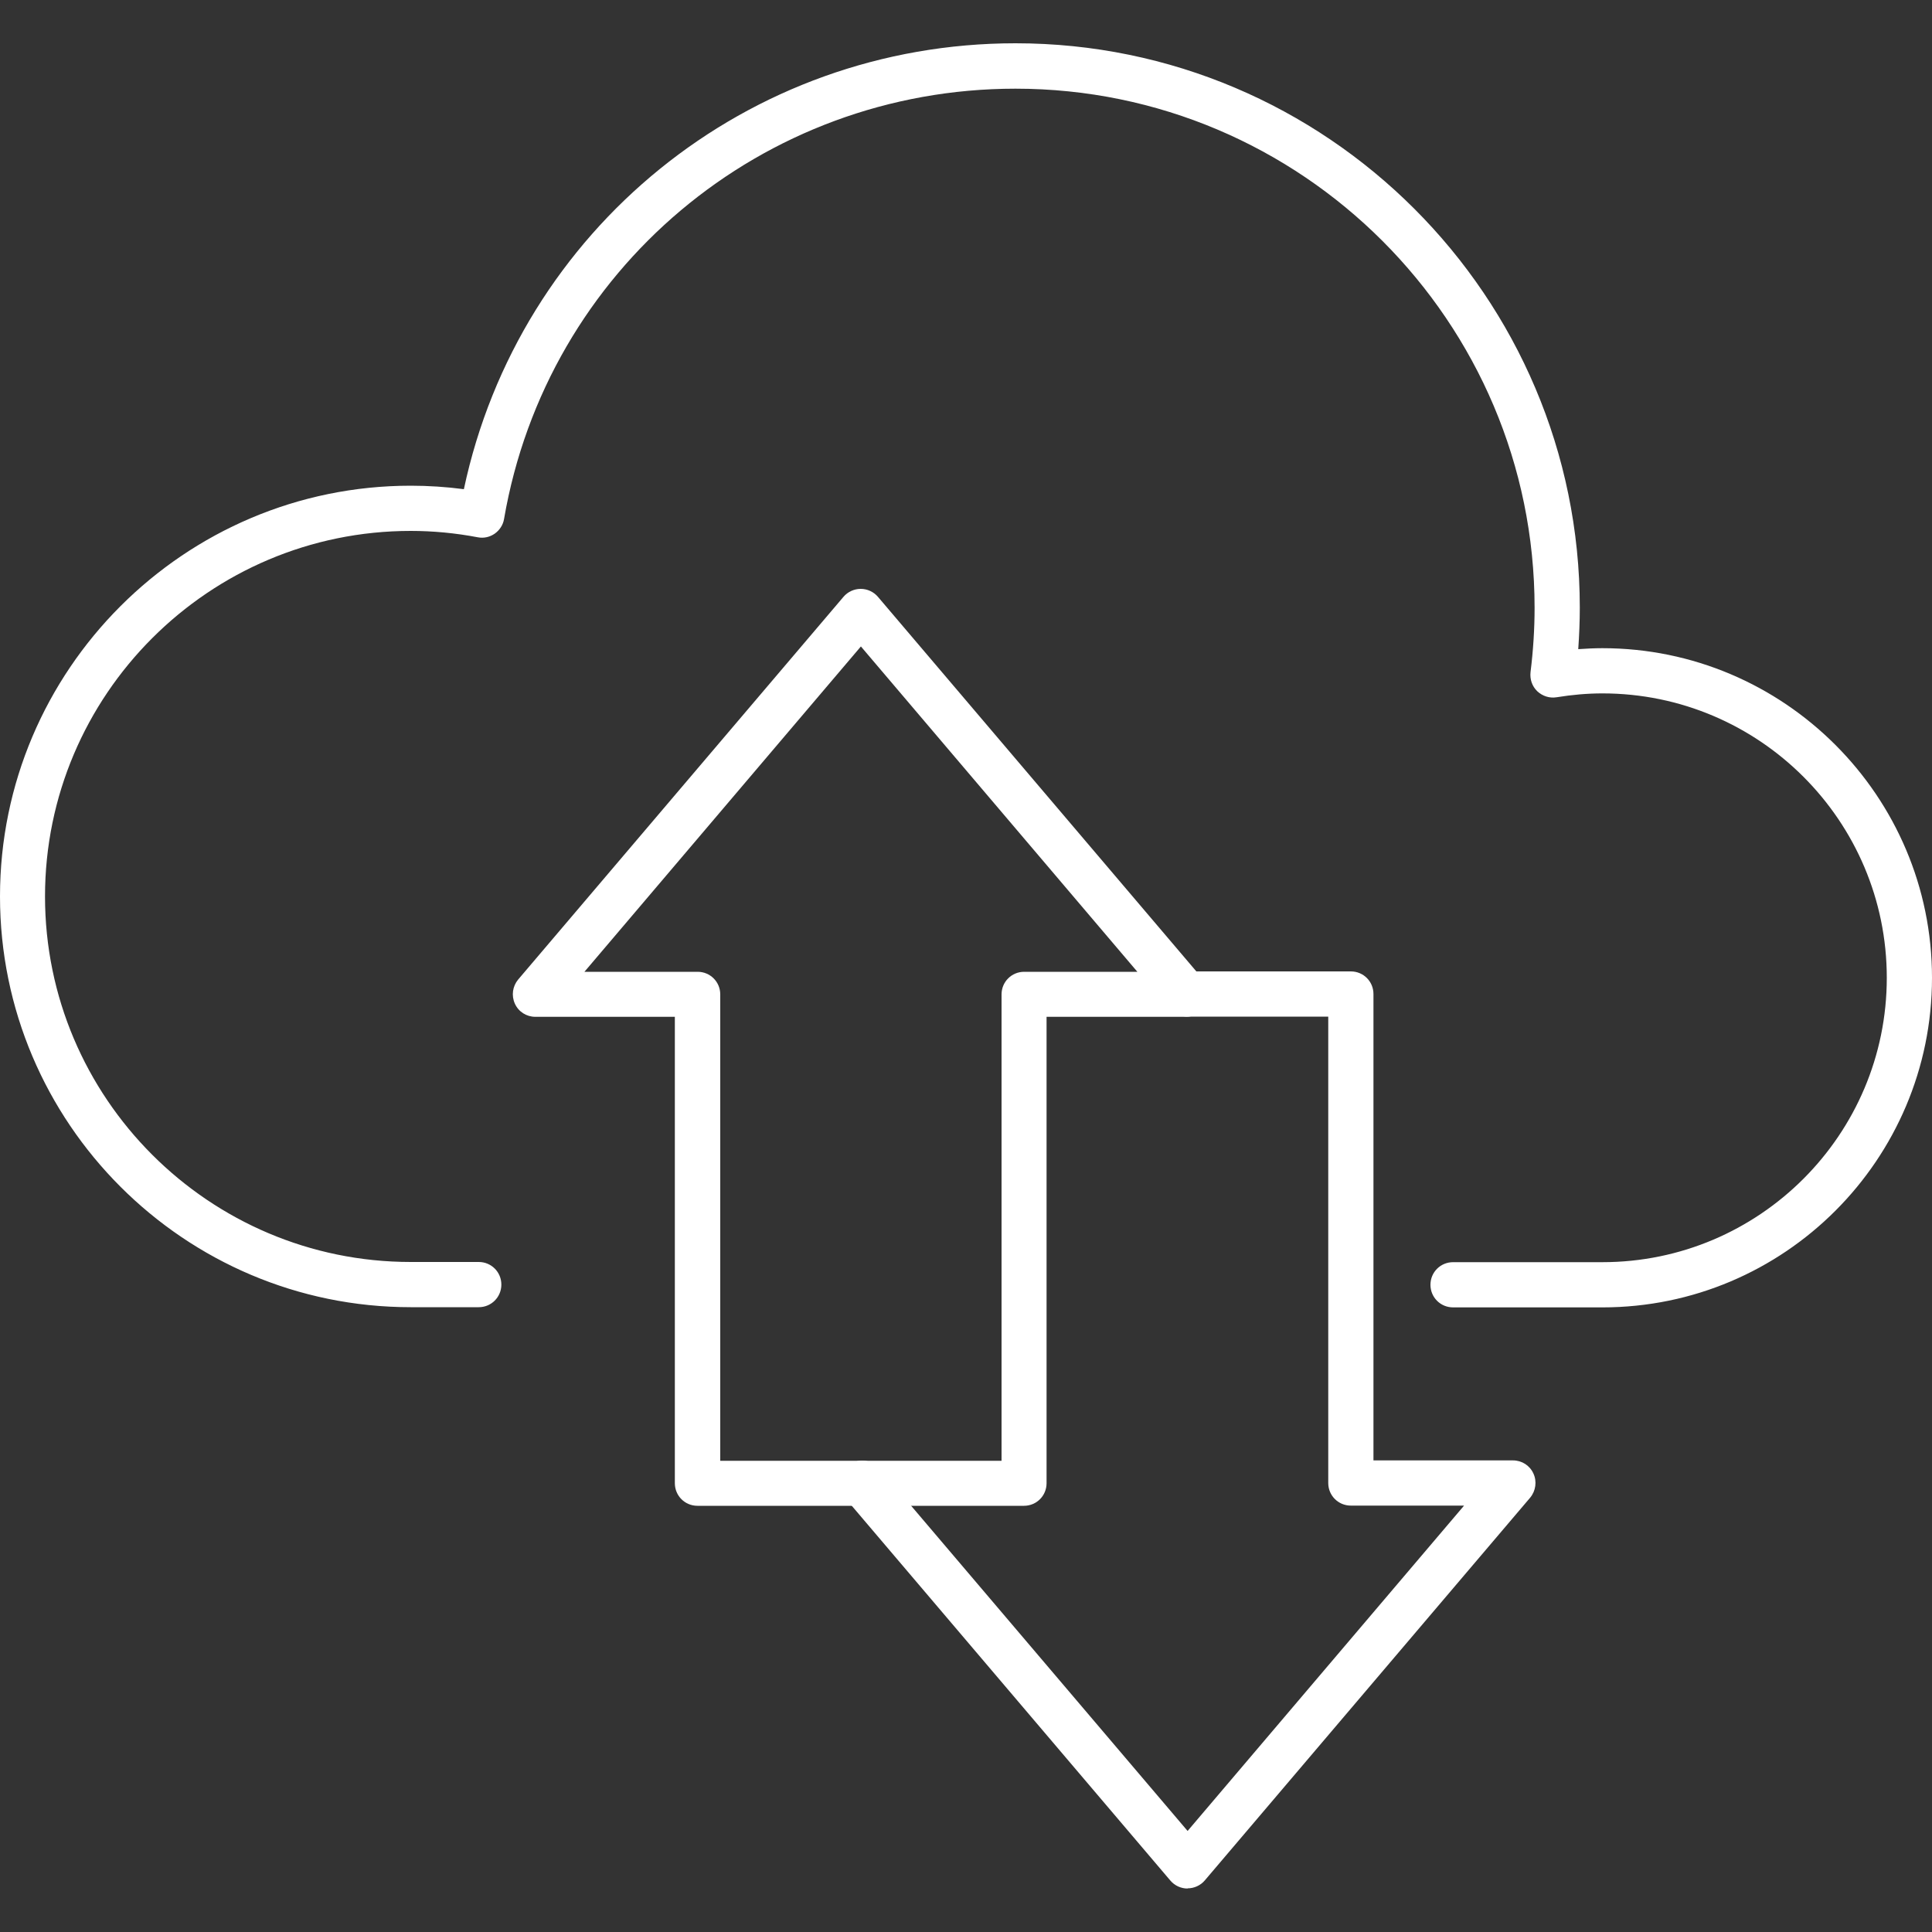
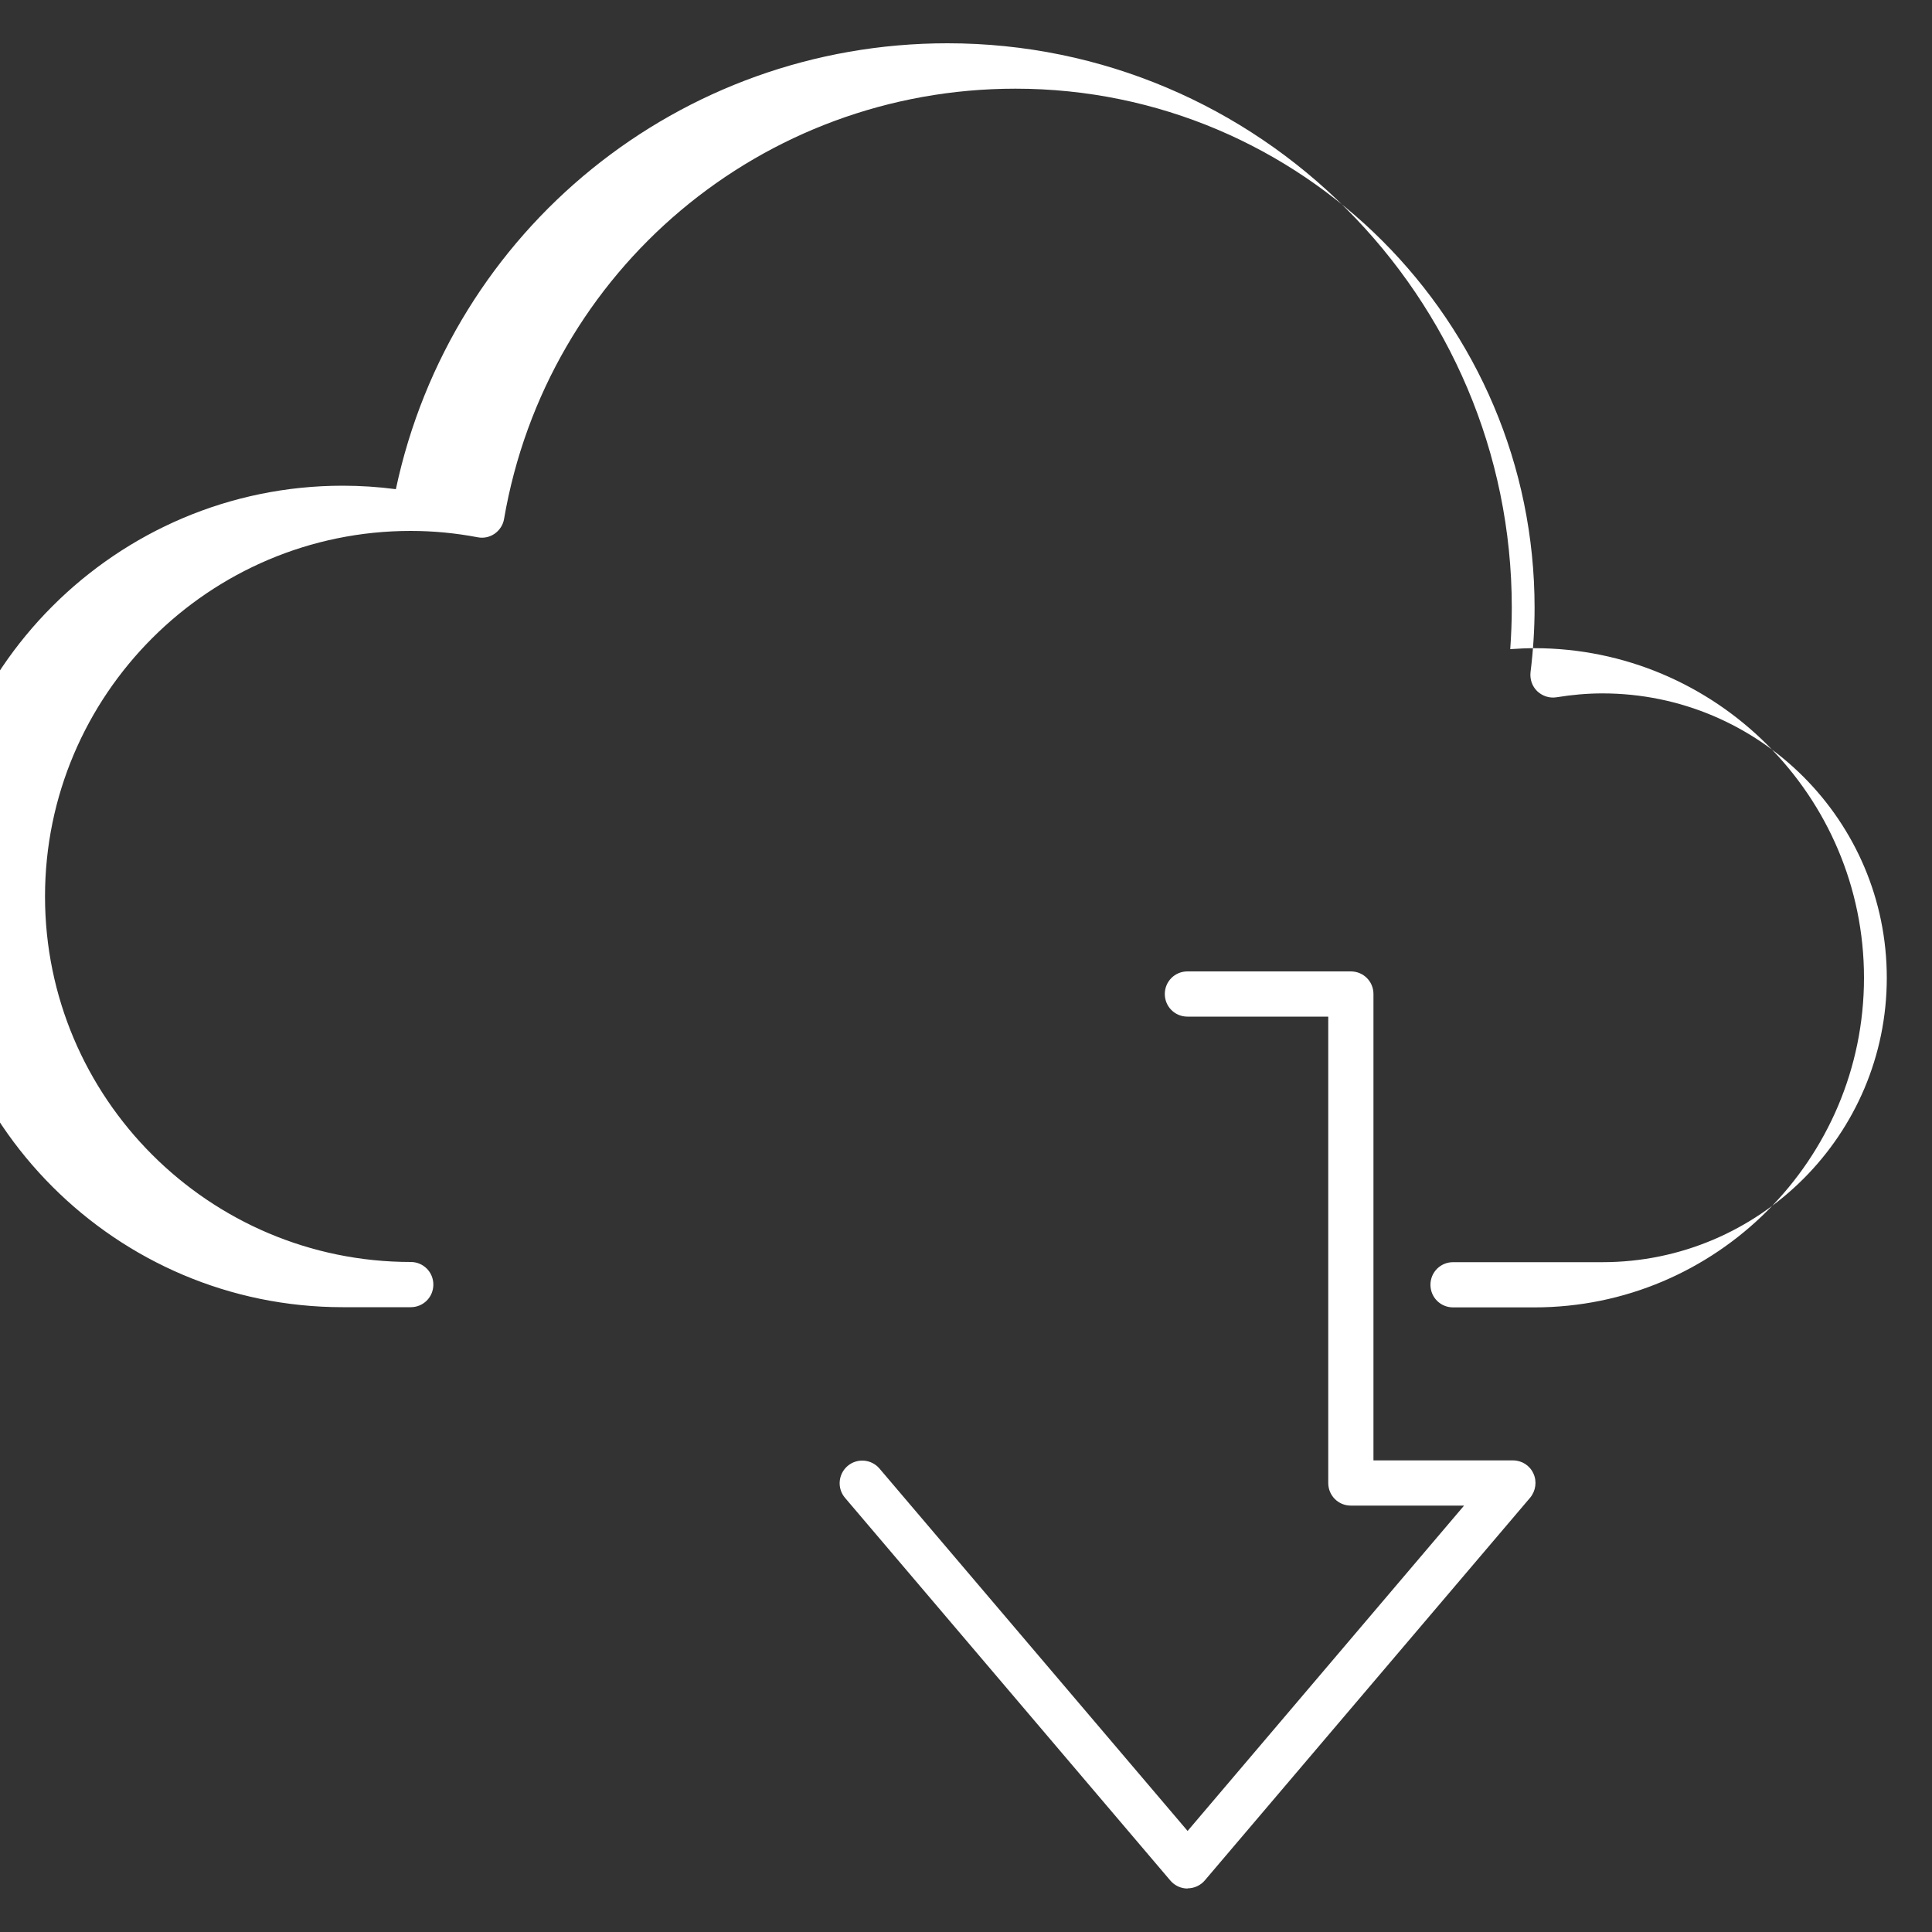
<svg xmlns="http://www.w3.org/2000/svg" id="Connectivity" viewBox="0 0 100 100">
  <rect x="0" y="0" width="100" height="100" fill="#333333" stroke="none" />
  <defs>
    <style>
      .cls-1 {
        fill: #fff;
      }
    </style>
  </defs>
-   <path class="cls-1" d="M82.94,67.67h-7.73c-.65,0-1.17-.52-1.17-1.17s.52-1.17,1.17-1.17h7.73c8.12,0,14.72-6.6,14.72-14.72s-6.6-14.72-14.72-14.72c-.78,0-1.57.07-2.37.2-.37.06-.73-.06-1-.31-.27-.26-.39-.62-.35-.99.14-1.13.21-2.25.21-3.33,0-14.82-12.05-26.87-26.87-26.87-13.11,0-24.25,9.37-26.47,22.27-.05.31-.23.58-.48.76-.26.18-.57.25-.88.19-1.15-.22-2.32-.33-3.47-.33-10.44,0-18.93,8.49-18.93,18.92s8.49,18.92,18.93,18.92h3.52c.65,0,1.17.52,1.17,1.17s-.52,1.17-1.17,1.17h-3.52c-11.72,0-21.26-9.54-21.26-21.26s9.54-21.26,21.26-21.26c.91,0,1.84.06,2.75.18,2.86-13.44,14.69-23.08,28.55-23.08,16.1,0,29.21,13.1,29.21,29.21,0,.71-.03,1.43-.08,2.15.42-.03.84-.05,1.25-.05,9.4,0,17.06,7.65,17.06,17.06s-7.65,17.06-17.06,17.06Z" />
+   <path class="cls-1" d="M82.94,67.67h-7.73c-.65,0-1.17-.52-1.17-1.17s.52-1.17,1.17-1.17h7.73c8.12,0,14.72-6.6,14.72-14.72s-6.6-14.72-14.72-14.72c-.78,0-1.57.07-2.37.2-.37.06-.73-.06-1-.31-.27-.26-.39-.62-.35-.99.14-1.13.21-2.25.21-3.33,0-14.82-12.05-26.87-26.87-26.87-13.11,0-24.25,9.37-26.47,22.27-.05.31-.23.58-.48.76-.26.18-.57.25-.88.19-1.15-.22-2.32-.33-3.47-.33-10.44,0-18.93,8.49-18.93,18.92s8.49,18.92,18.93,18.92c.65,0,1.17.52,1.17,1.17s-.52,1.17-1.17,1.17h-3.52c-11.72,0-21.26-9.54-21.26-21.26s9.54-21.26,21.26-21.26c.91,0,1.84.06,2.75.18,2.86-13.44,14.69-23.08,28.55-23.08,16.1,0,29.21,13.1,29.21,29.21,0,.71-.03,1.43-.08,2.15.42-.03.84-.05,1.25-.05,9.4,0,17.06,7.65,17.06,17.06s-7.65,17.06-17.06,17.06Z" />
  <g>
    <path class="cls-1" d="M61.47,97.75c-.34,0-.67-.15-.89-.41l-16.84-19.81c-.42-.49-.36-1.23.13-1.65.49-.42,1.23-.36,1.65.13l15.95,18.76,14.31-16.84h-5.86c-.65,0-1.17-.52-1.17-1.17v-24.14h-7.29c-.65,0-1.17-.52-1.17-1.17s.52-1.17,1.17-1.17h8.46c.65,0,1.17.52,1.17,1.17v24.14h7.22c.46,0,.87.26,1.06.68.19.41.12.9-.17,1.25l-16.84,19.81c-.22.26-.55.41-.89.41Z" />
-     <path class="cls-1" d="M53.01,77.94h-16.91c-.65,0-1.17-.52-1.17-1.17v-24.14h-7.22c-.46,0-.87-.26-1.06-.68s-.12-.9.17-1.25l16.84-19.81c.22-.26.55-.41.89-.41s.67.15.89.41l16.84,19.81c.29.35.36.83.17,1.25-.19.41-.61.68-1.06.68h-7.22v24.14c0,.65-.52,1.17-1.17,1.17ZM37.27,75.61h14.57v-24.14c0-.65.52-1.17,1.17-1.17h5.86l-14.31-16.84-14.31,16.84h5.86c.65,0,1.17.52,1.17,1.17v24.14Z" />
  </g>
</svg>